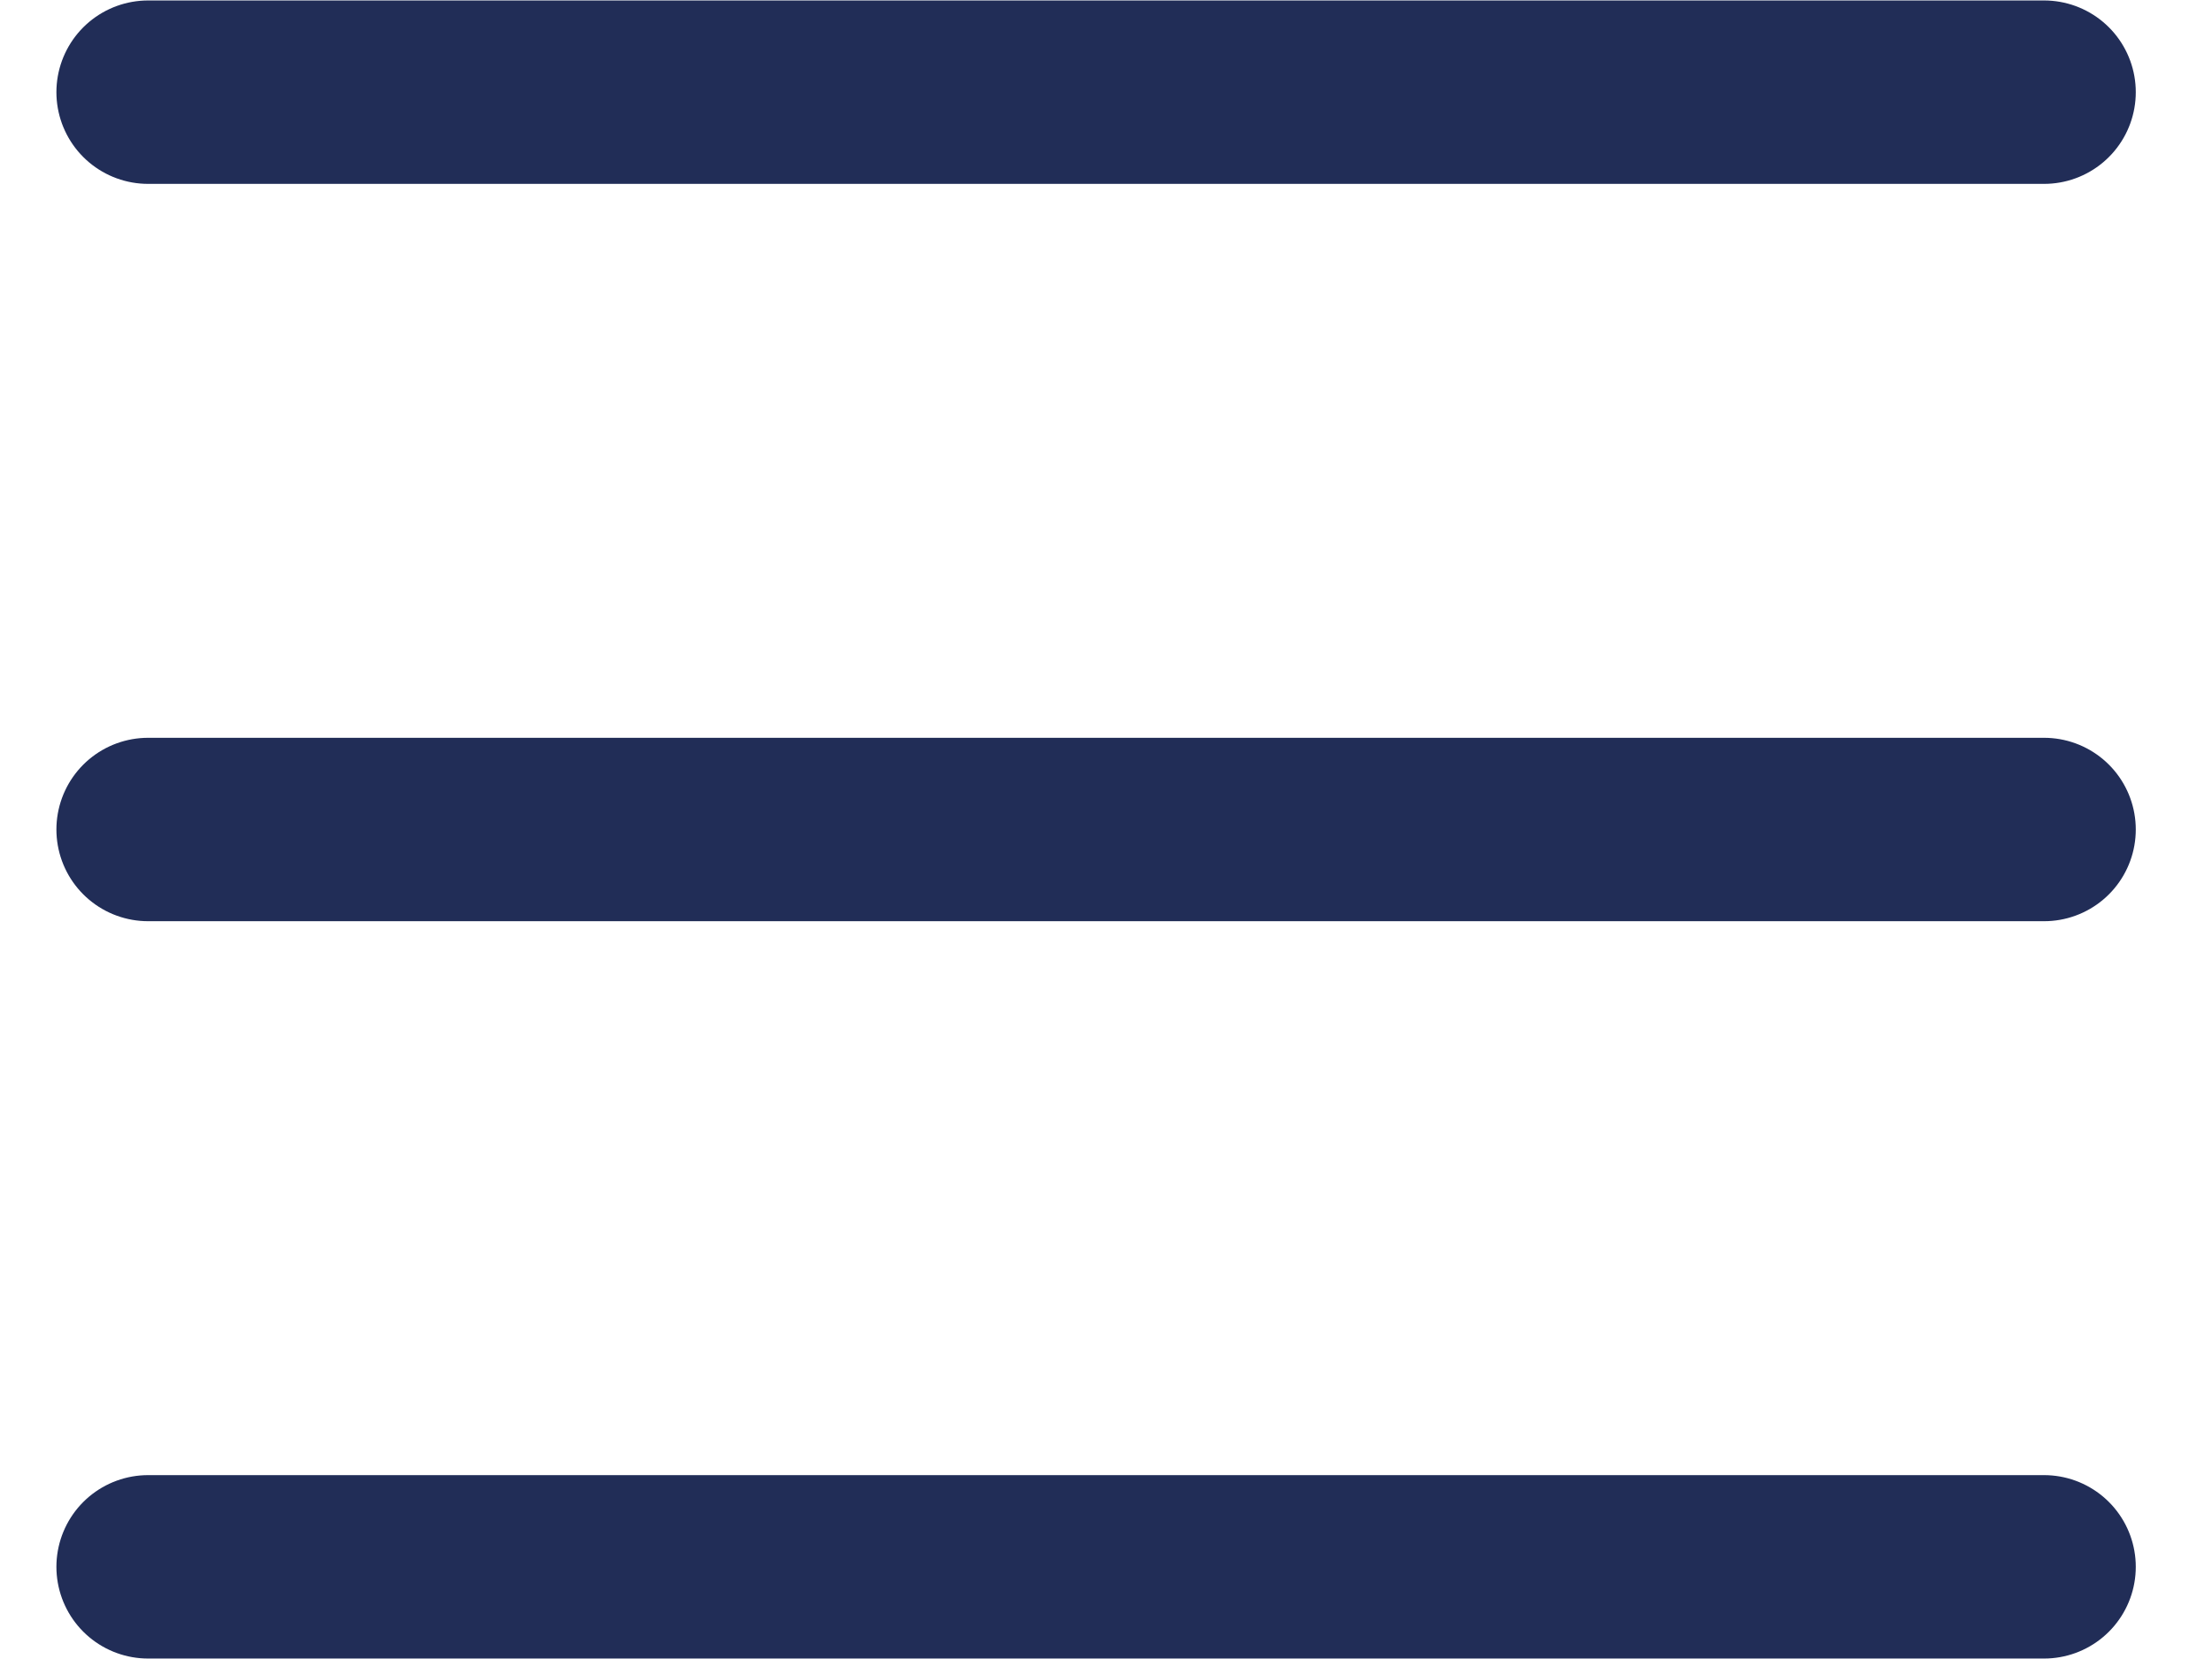
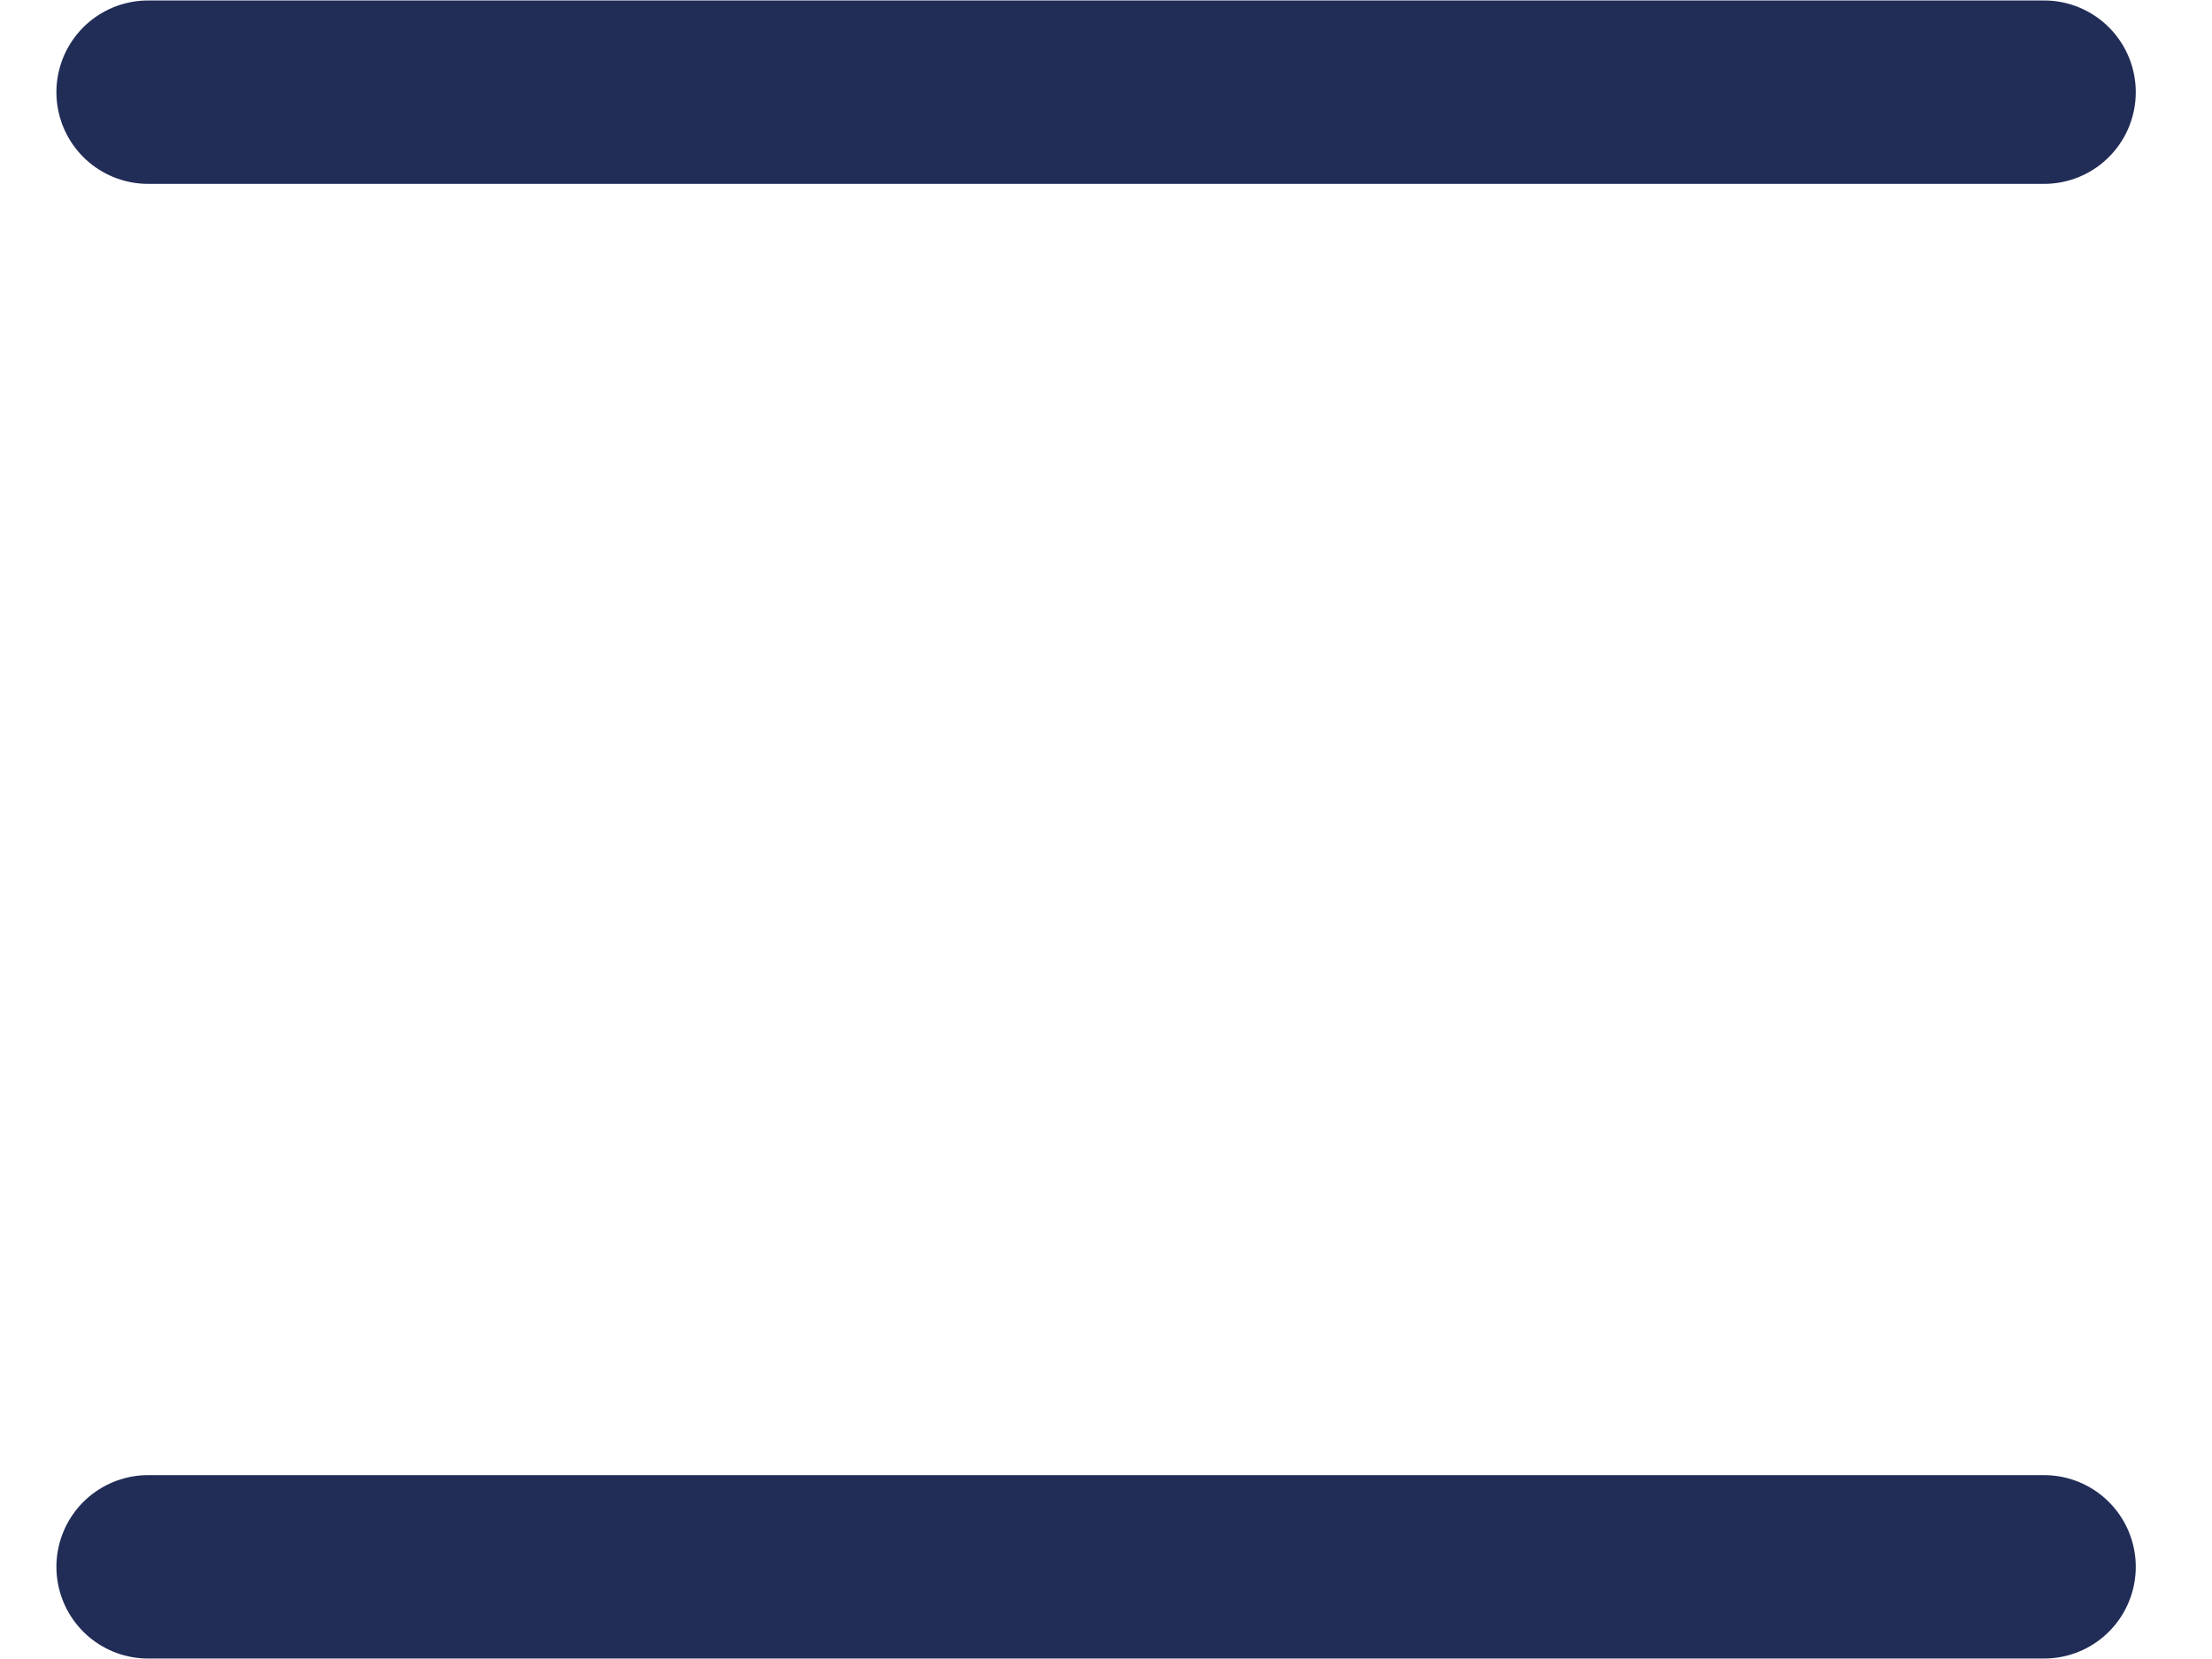
<svg xmlns="http://www.w3.org/2000/svg" width="24" height="18" viewBox="0 0 24 18" fill="none">
  <g id="ð¦ icon &quot;menu&quot;">
    <path id="Vector" d="M1.607 1H22.178" stroke="#212D57" stroke-width="1.99" stroke-linecap="round" stroke-linejoin="round" />
-     <path id="Vector_2" d="M1.607 9H22.178" stroke="#212D57" stroke-width="1.99" stroke-linecap="round" stroke-linejoin="round" />
    <path id="Vector_3" d="M1.607 17H22.178" stroke="#212D57" stroke-width="1.99" stroke-linecap="round" stroke-linejoin="round" />
  </g>
</svg>